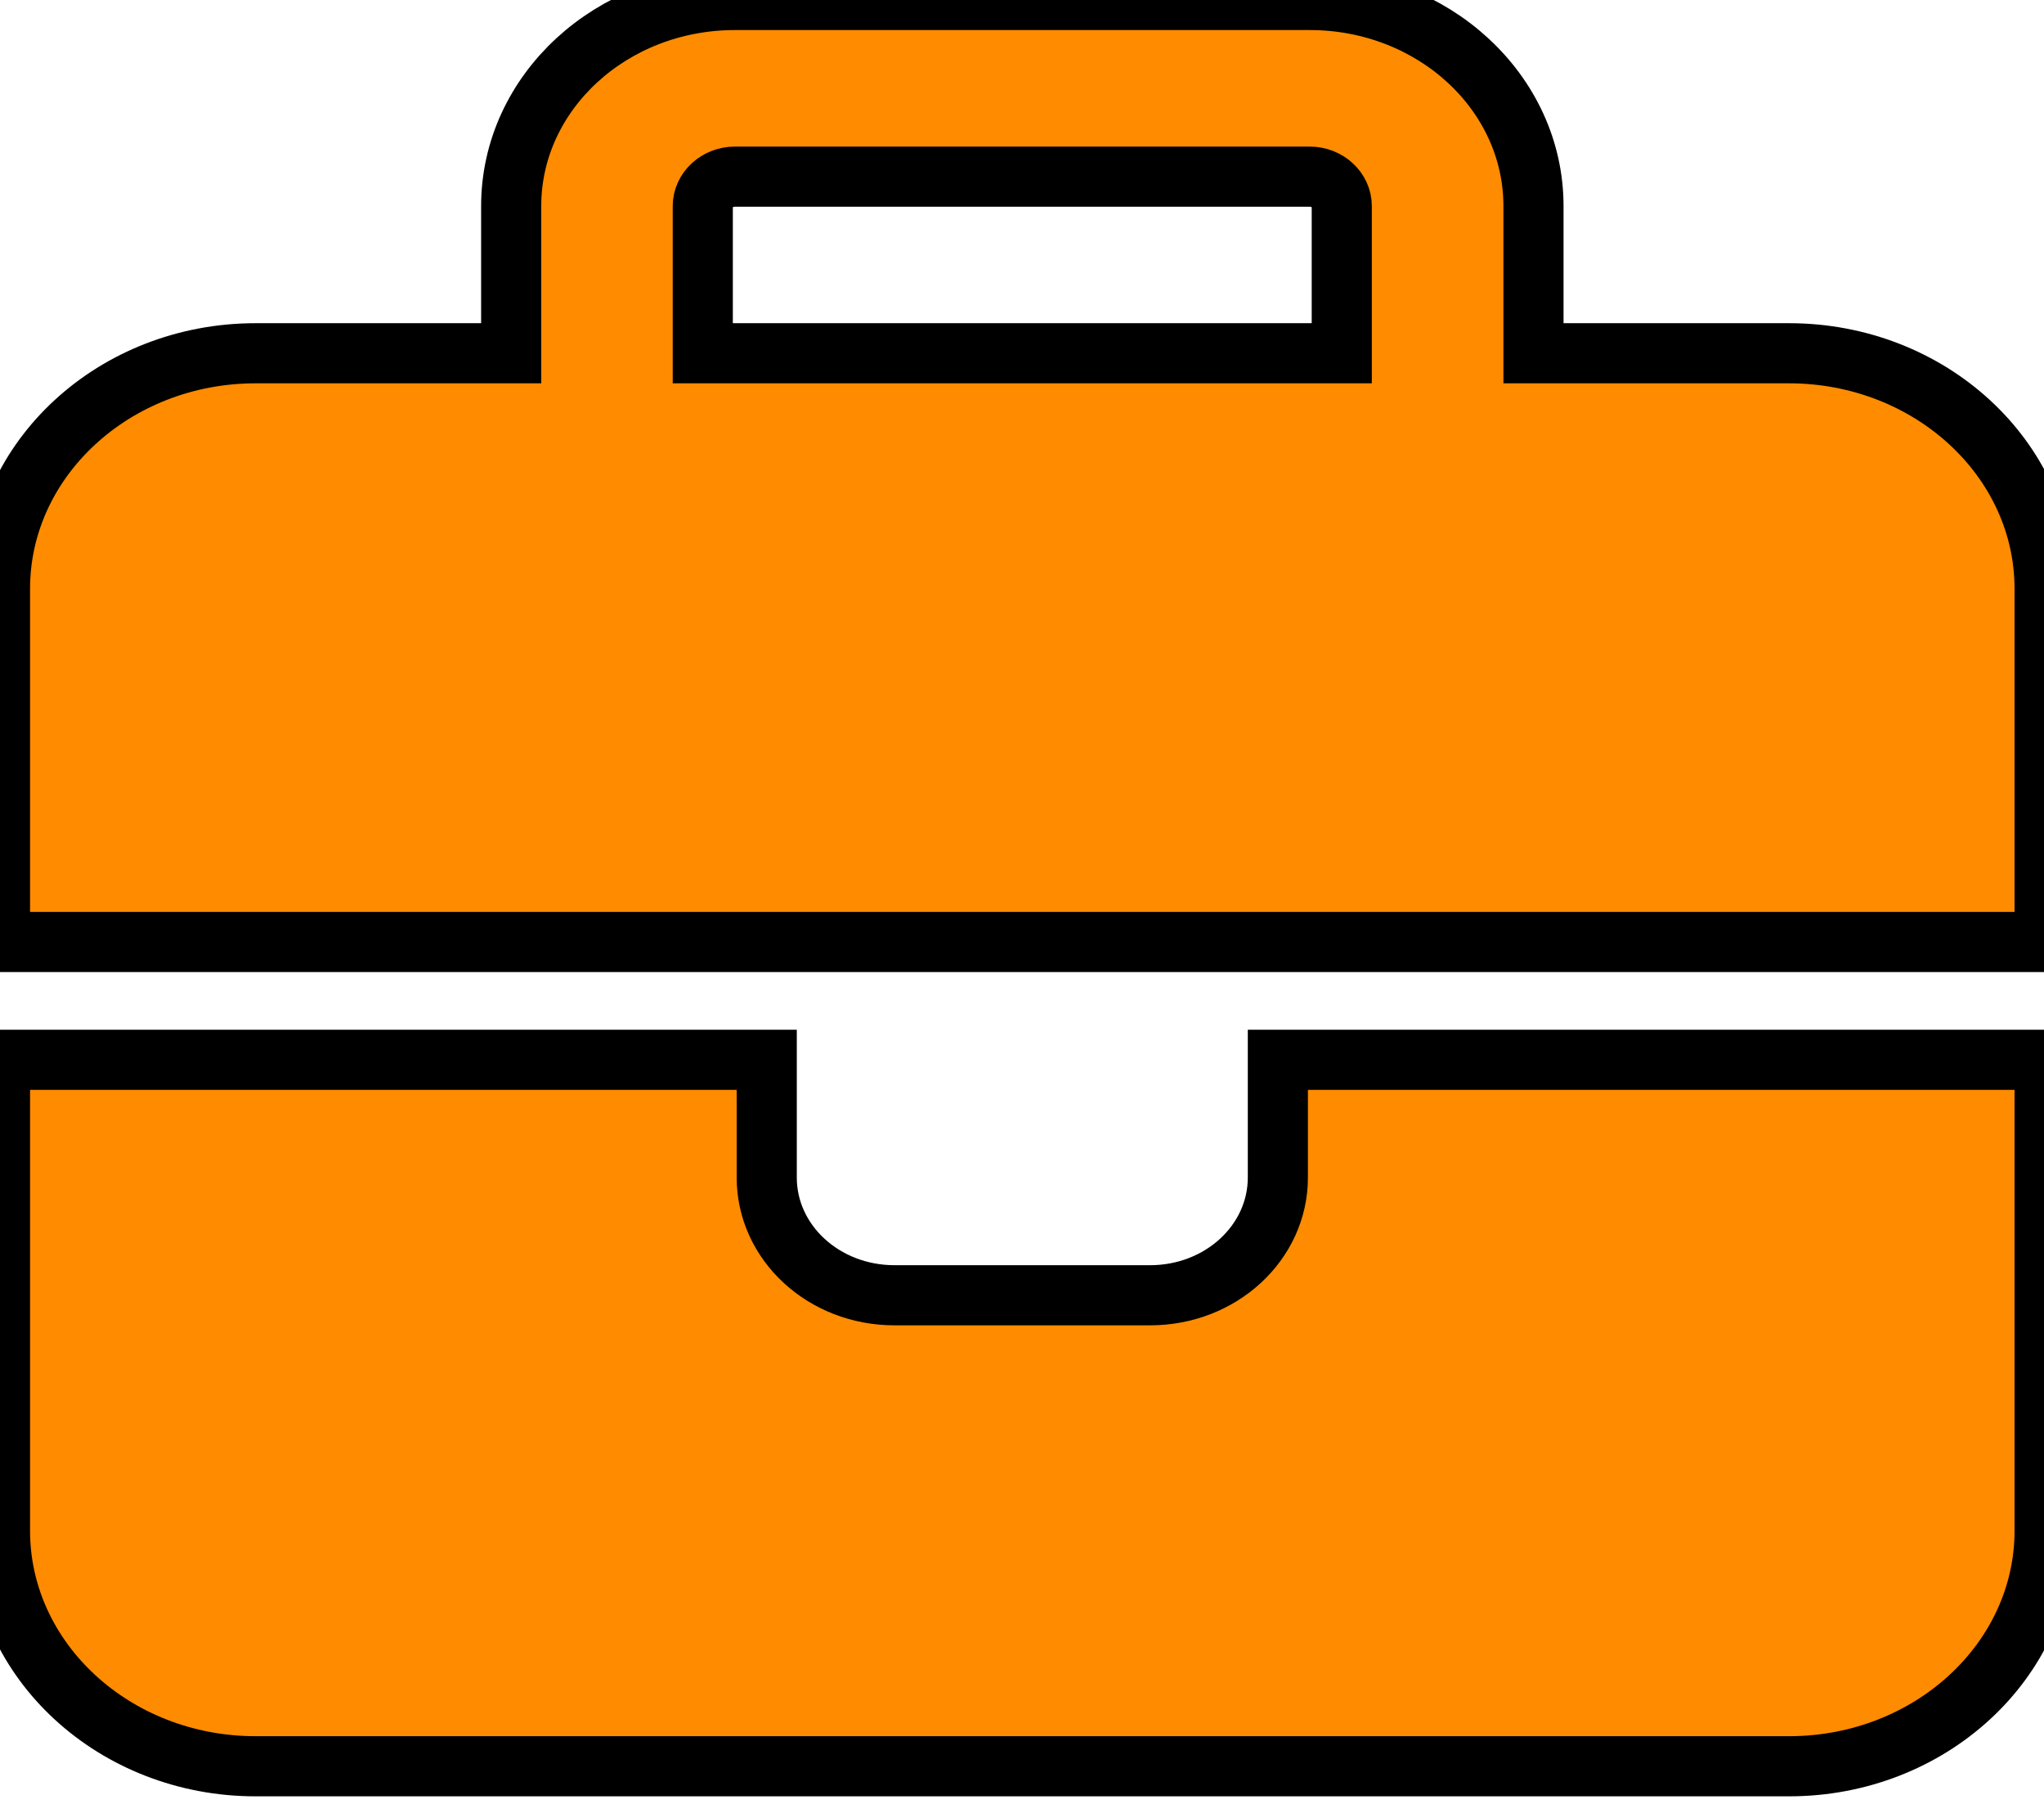
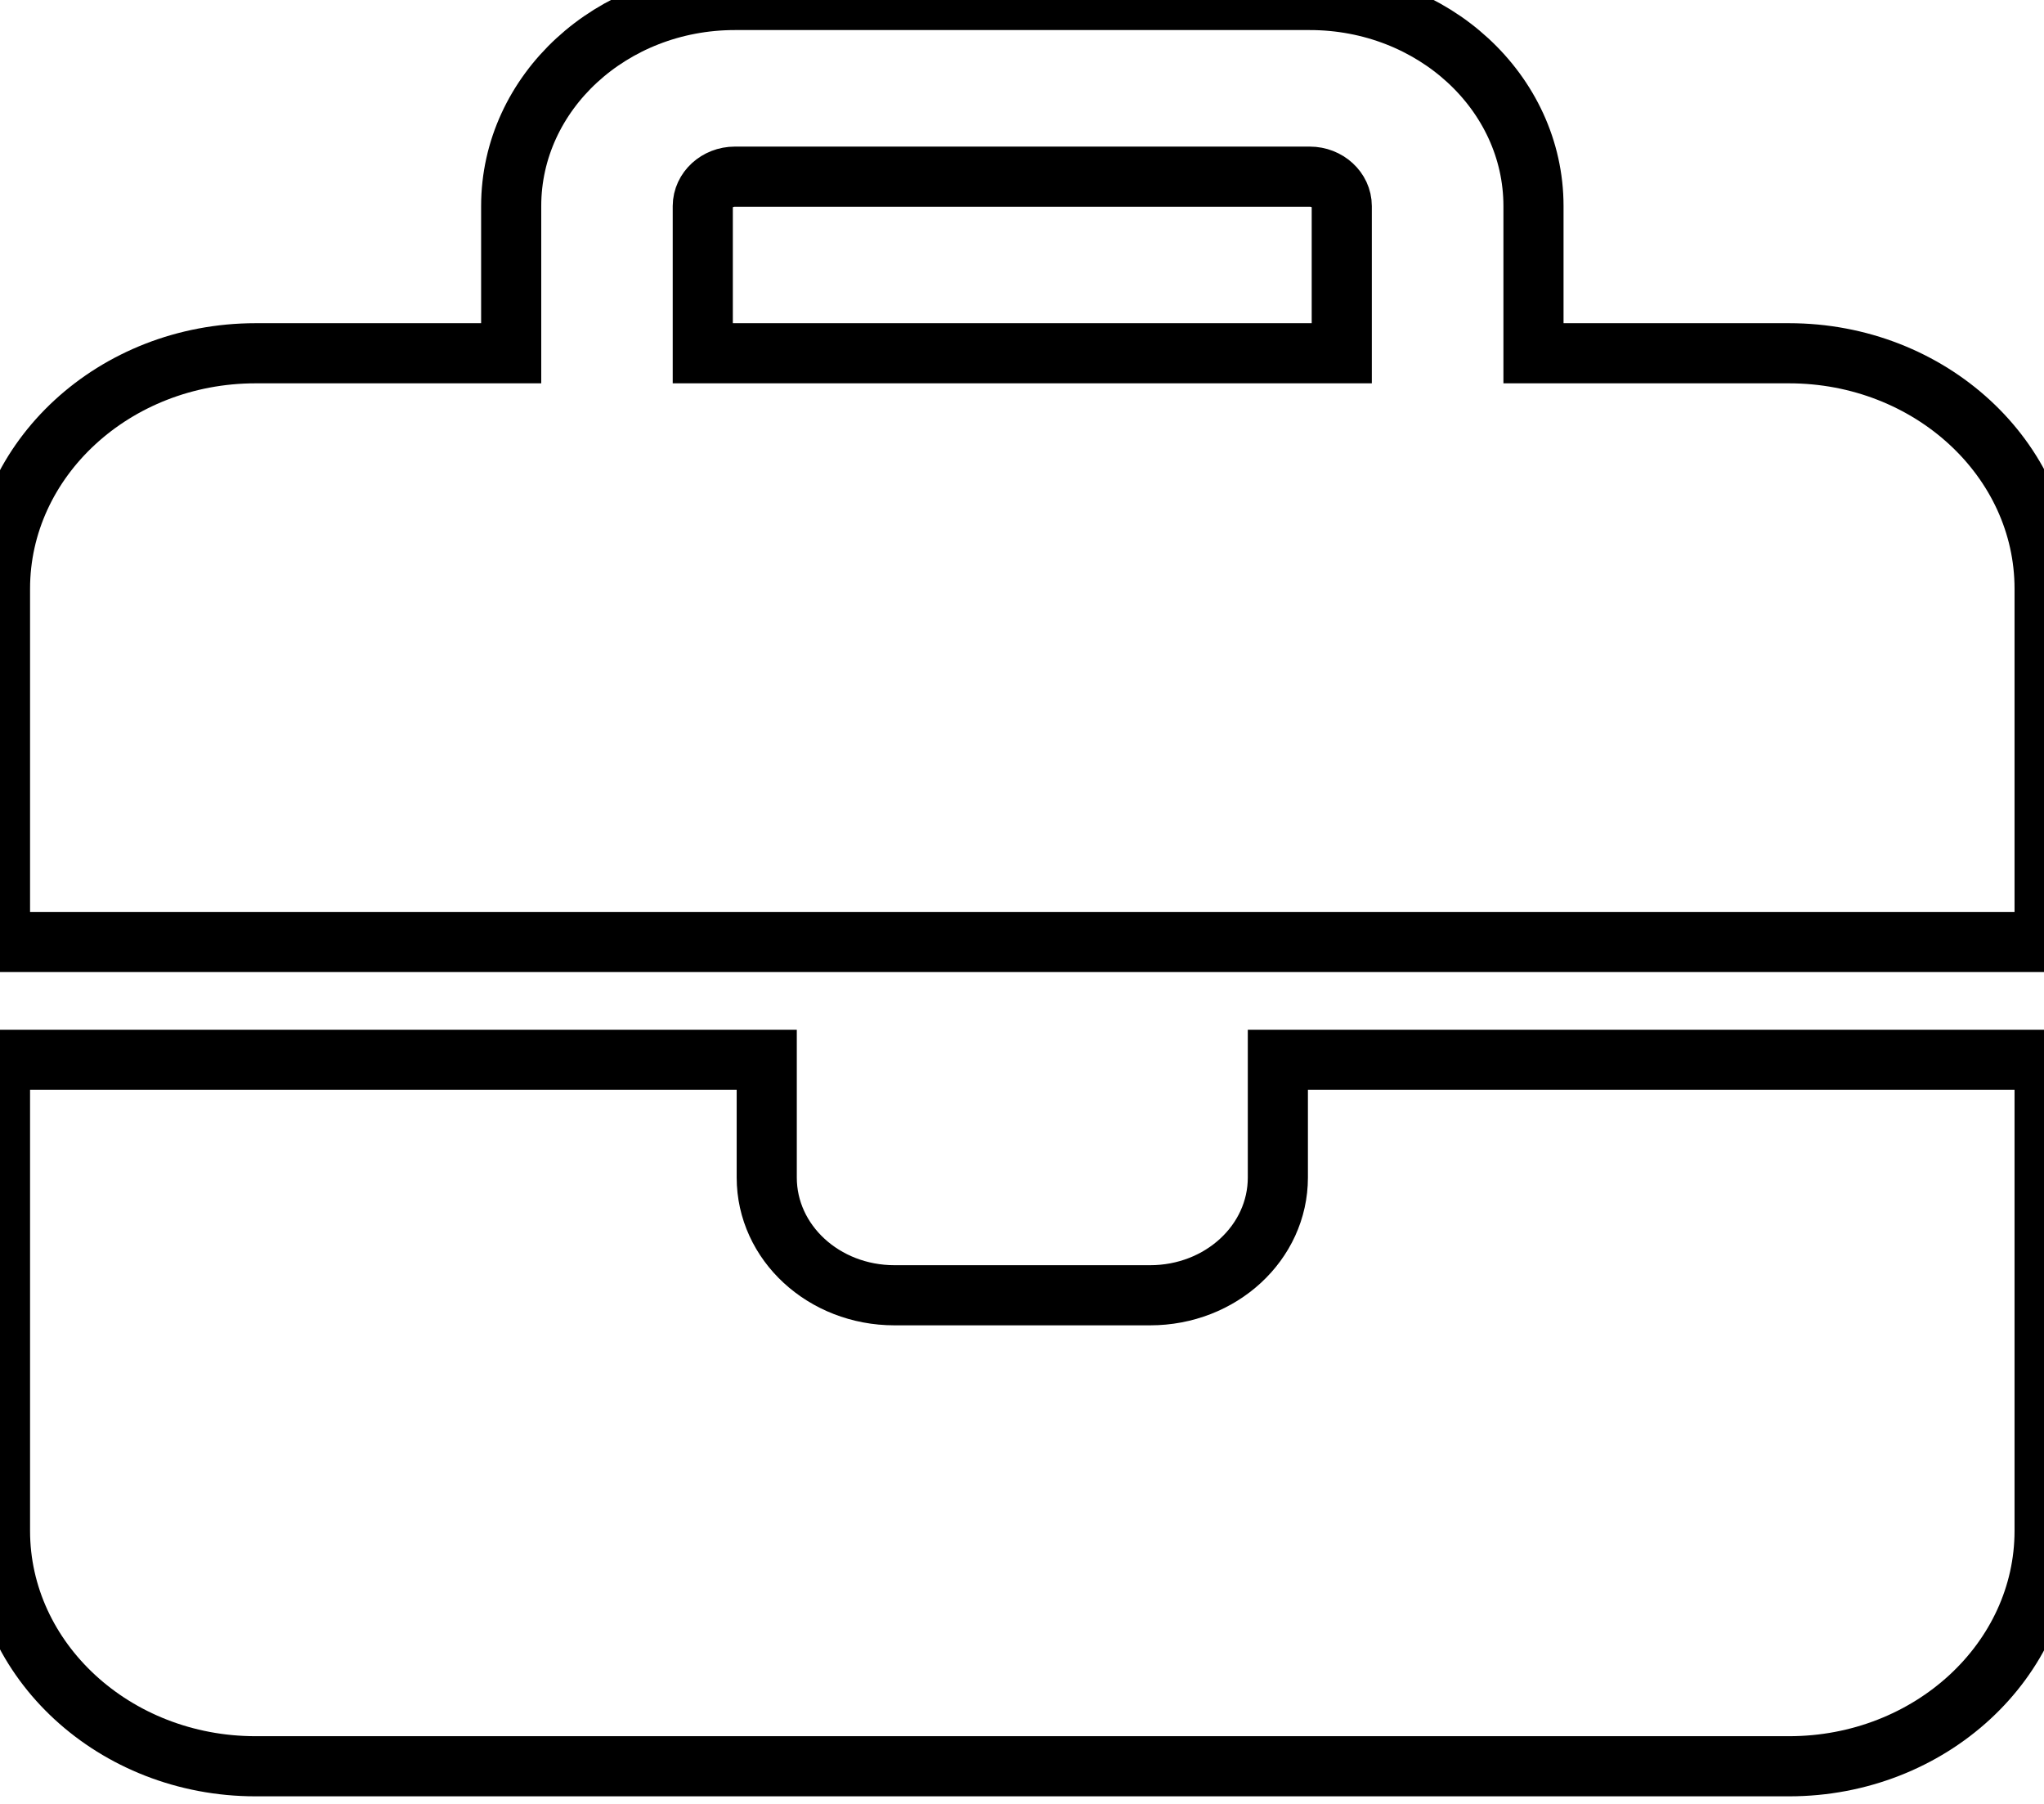
<svg xmlns="http://www.w3.org/2000/svg" width="34" height="30" viewBox="0 0 34 30" fill="none">
-   <path d="M12.754 17.625V19.583C12.754 20.666 13.703 21.541 14.879 21.541H19.131C20.306 21.541 21.256 20.666 21.256 19.583V17.625H34.01V25.458C34.01 27.618 32.103 29.374 29.759 29.374H4.251C1.906 29.374 0 27.618 0 25.458V17.625H12.754ZM21.787 0C23.84 0 25.508 1.536 25.508 3.427V5.875H29.759C32.103 5.875 34.01 7.631 34.01 9.791V15.666H0V9.791C0 7.631 1.906 5.875 4.251 5.875H8.503V3.427C8.503 1.536 10.17 0 12.223 0H21.787ZM12.223 2.938C11.931 2.938 11.691 3.158 11.69 3.427V5.875H22.319V3.427C22.319 3.158 22.079 2.938 21.787 2.938H12.223Z" fill="#FF8B00" />
  <path d="M12.754 17.625V19.583C12.754 20.666 13.703 21.541 14.879 21.541H19.131C20.306 21.541 21.256 20.666 21.256 19.583V17.625H34.01V25.458C34.01 27.618 32.103 29.374 29.759 29.374H4.251C1.906 29.374 0 27.618 0 25.458V17.625H12.754ZM21.787 0C23.84 0 25.508 1.536 25.508 3.427V5.875H29.759C32.103 5.875 34.01 7.631 34.01 9.791V15.666H0V9.791C0 7.631 1.906 5.875 4.251 5.875H8.503V3.427C8.503 1.536 10.17 0 12.223 0H21.787ZM12.223 2.938C11.931 2.938 11.691 3.158 11.69 3.427V5.875H22.319V3.427C22.319 3.158 22.079 2.938 21.787 2.938H12.223Z" stroke="black" />
</svg>